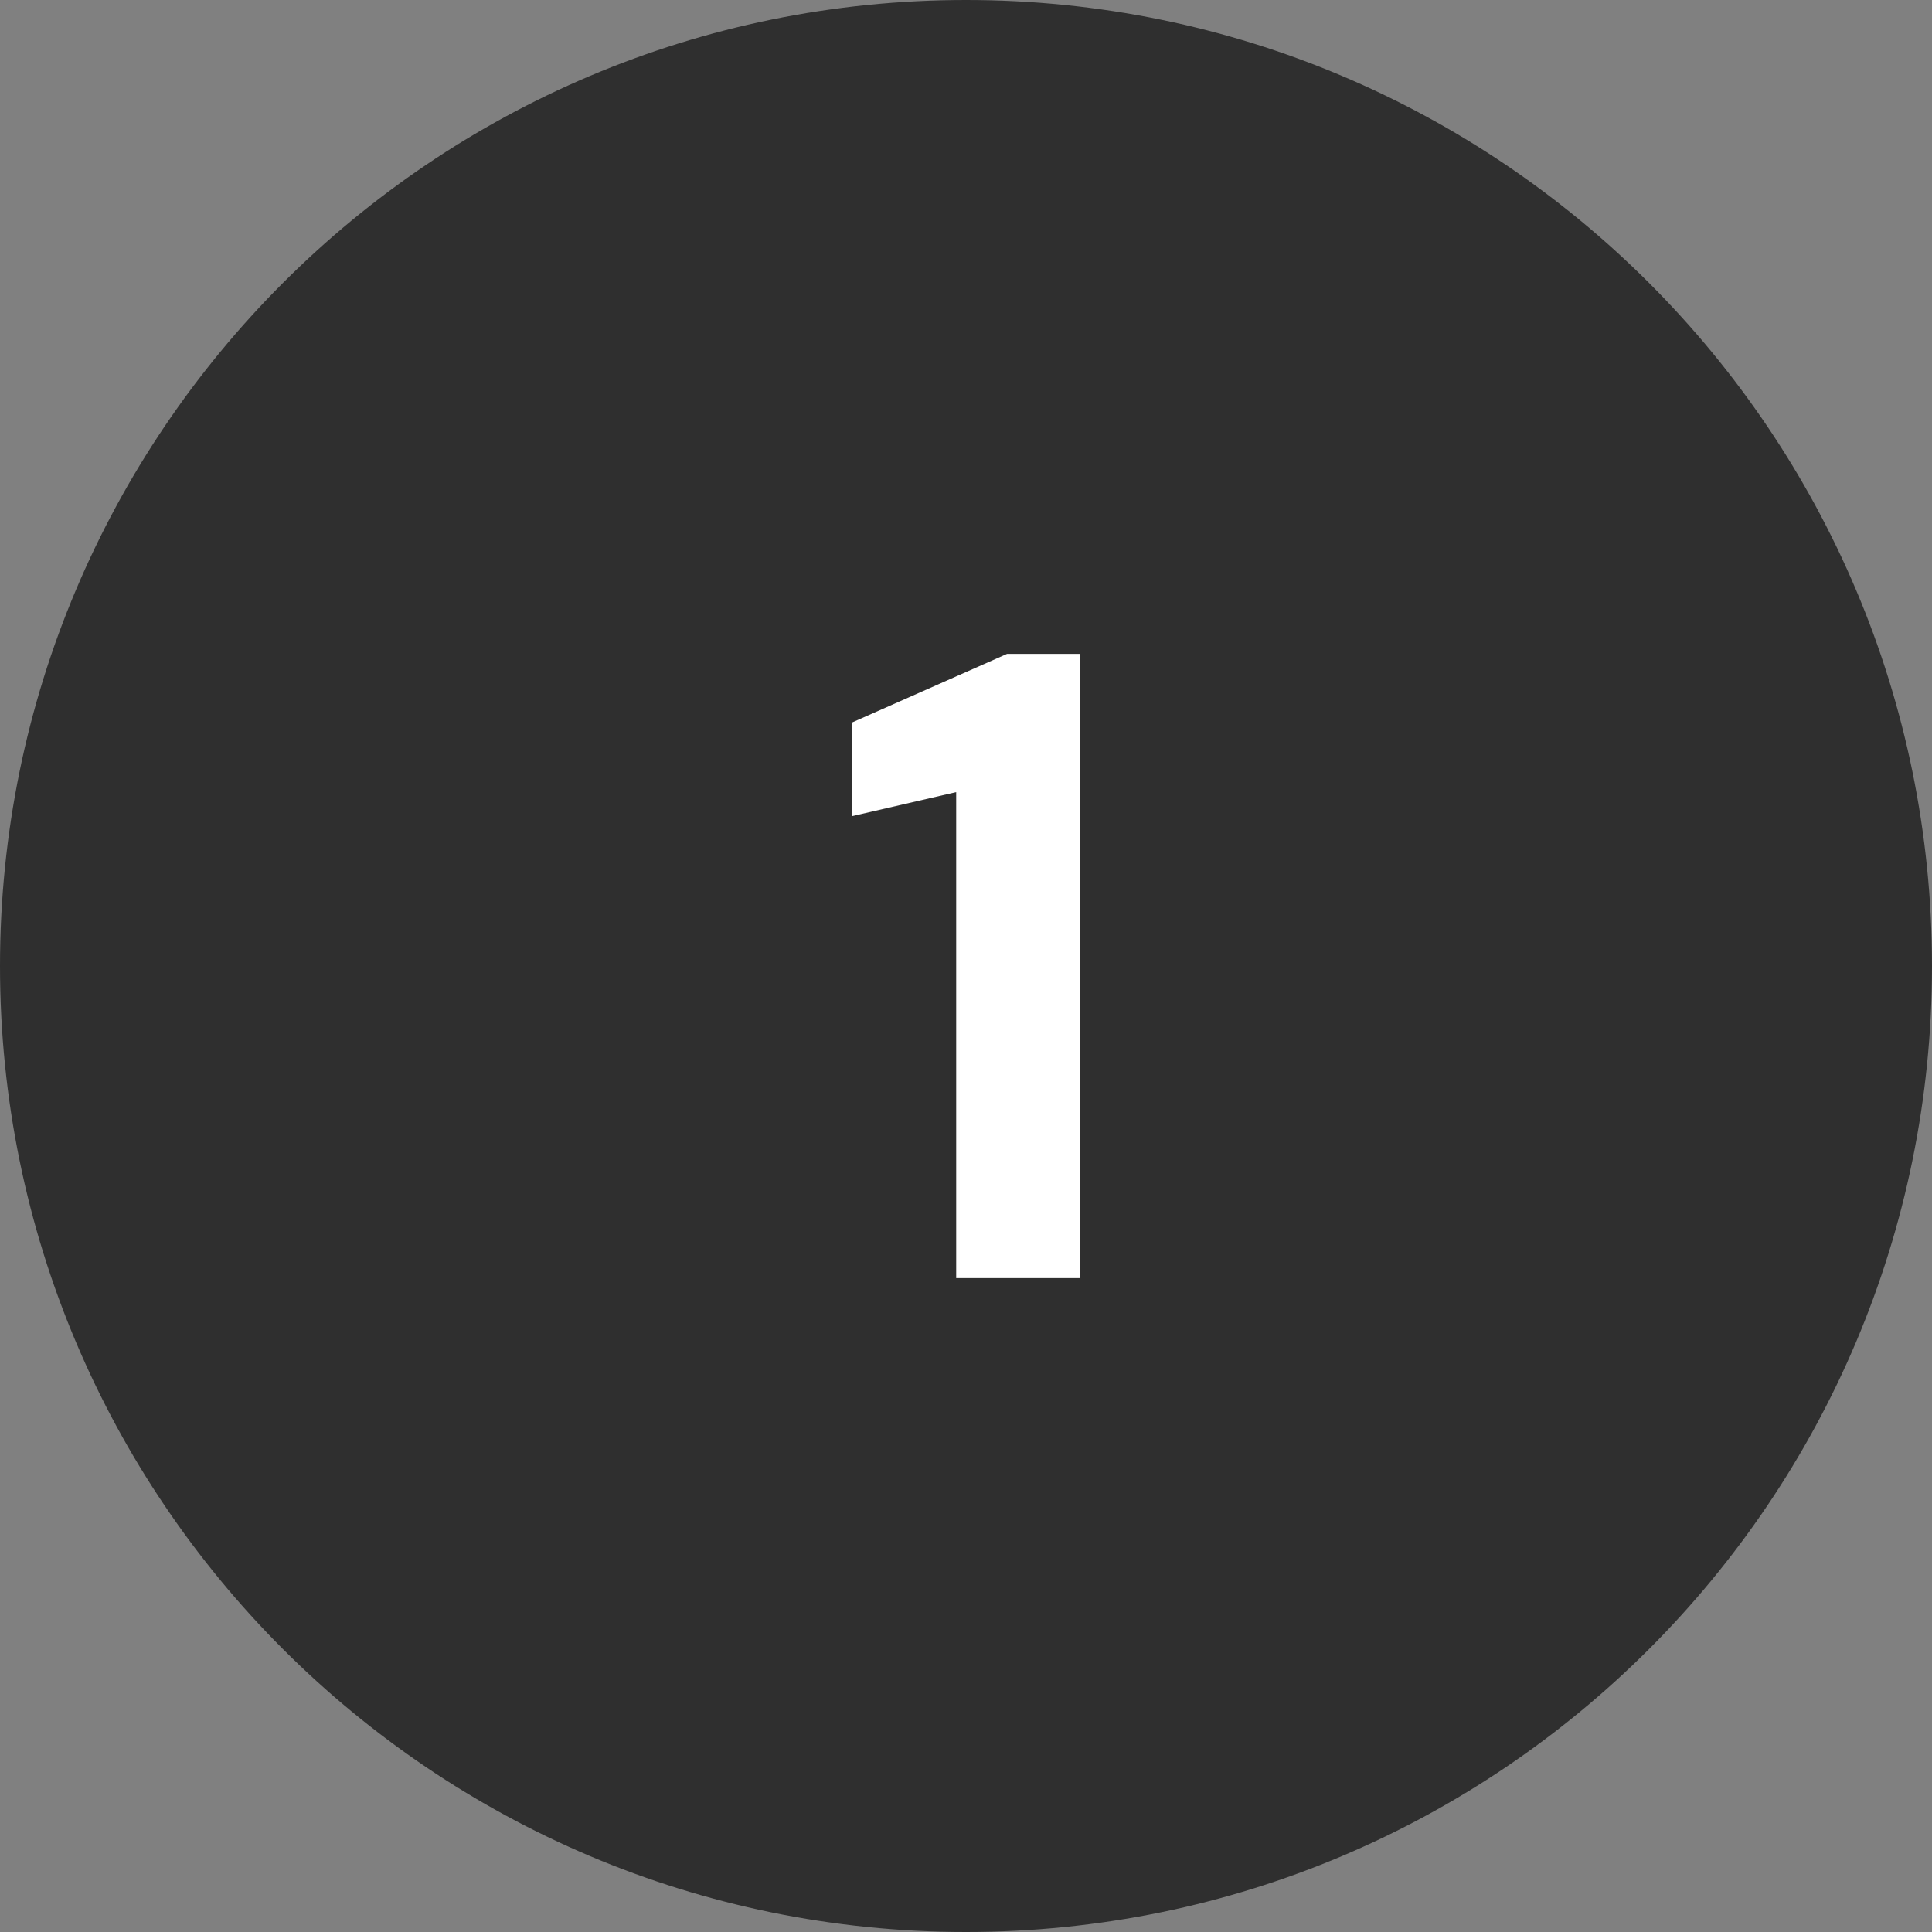
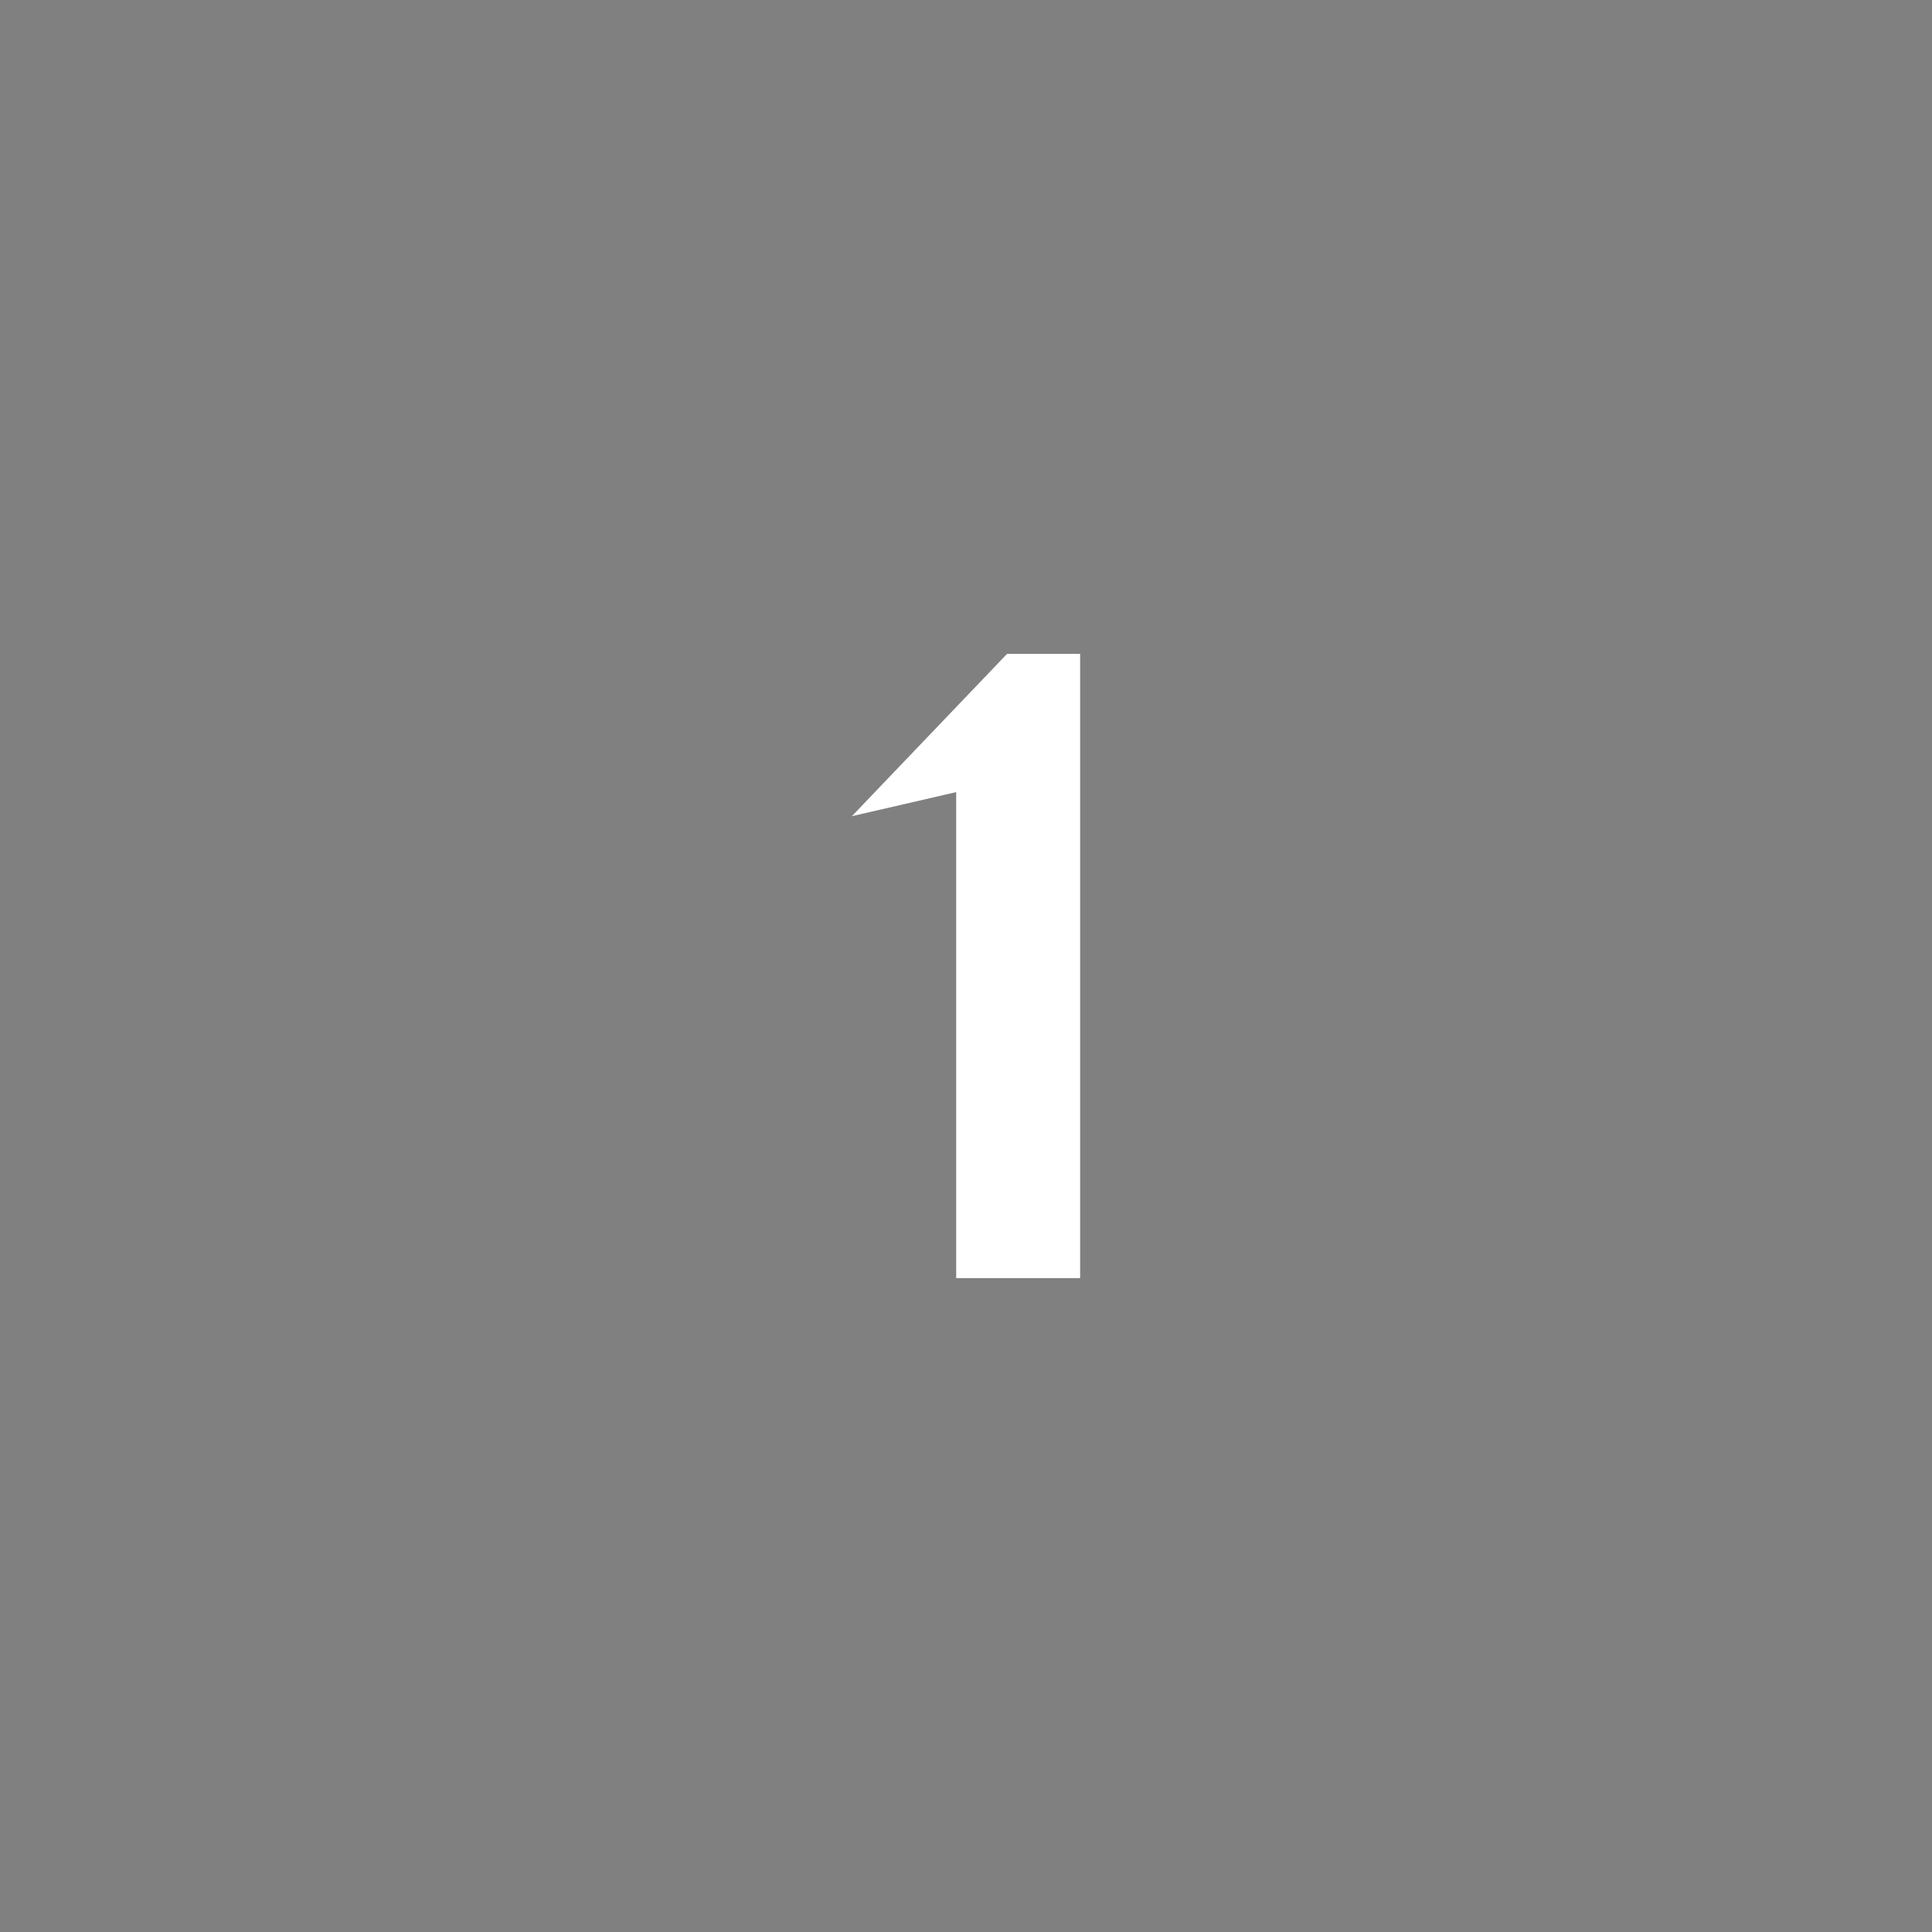
<svg xmlns="http://www.w3.org/2000/svg" width="52" height="52" viewBox="0 0 52 52" fill="none">
  <rect x="0" y="0" width="52" height="52" fill="#808080" stroke="none" />
-   <path d="M52 26C52 40.359 40.359 52 26 52C11.641 52 0 40.359 0 26C0 11.641 11.641 0 26 0C40.359 0 52 11.641 52 26Z" fill="#2F2F2F" />
-   <path d="M25.736 34.4V21.32L22.928 21.968V19.448L27.104 17.6H29.072V34.4H25.736Z" fill="white" />
+   <path d="M25.736 34.4V21.32L22.928 21.968L27.104 17.6H29.072V34.4H25.736Z" fill="white" />
</svg>